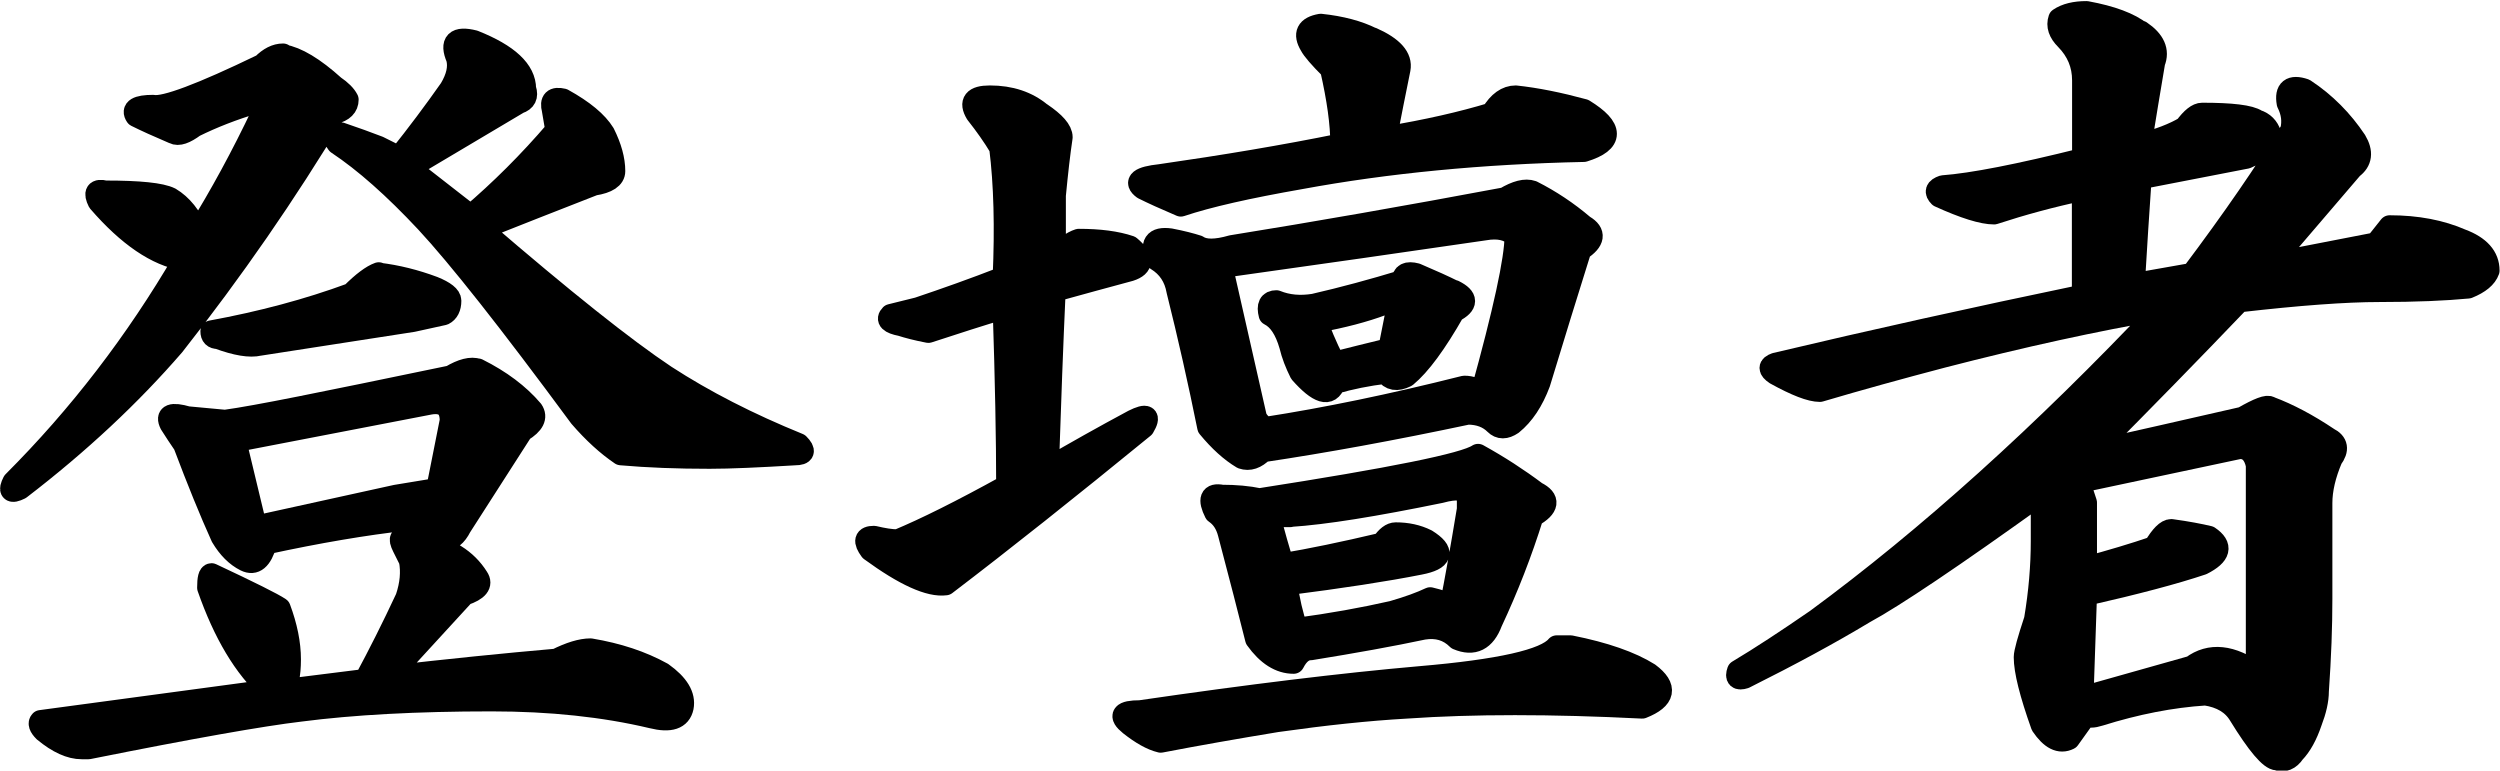
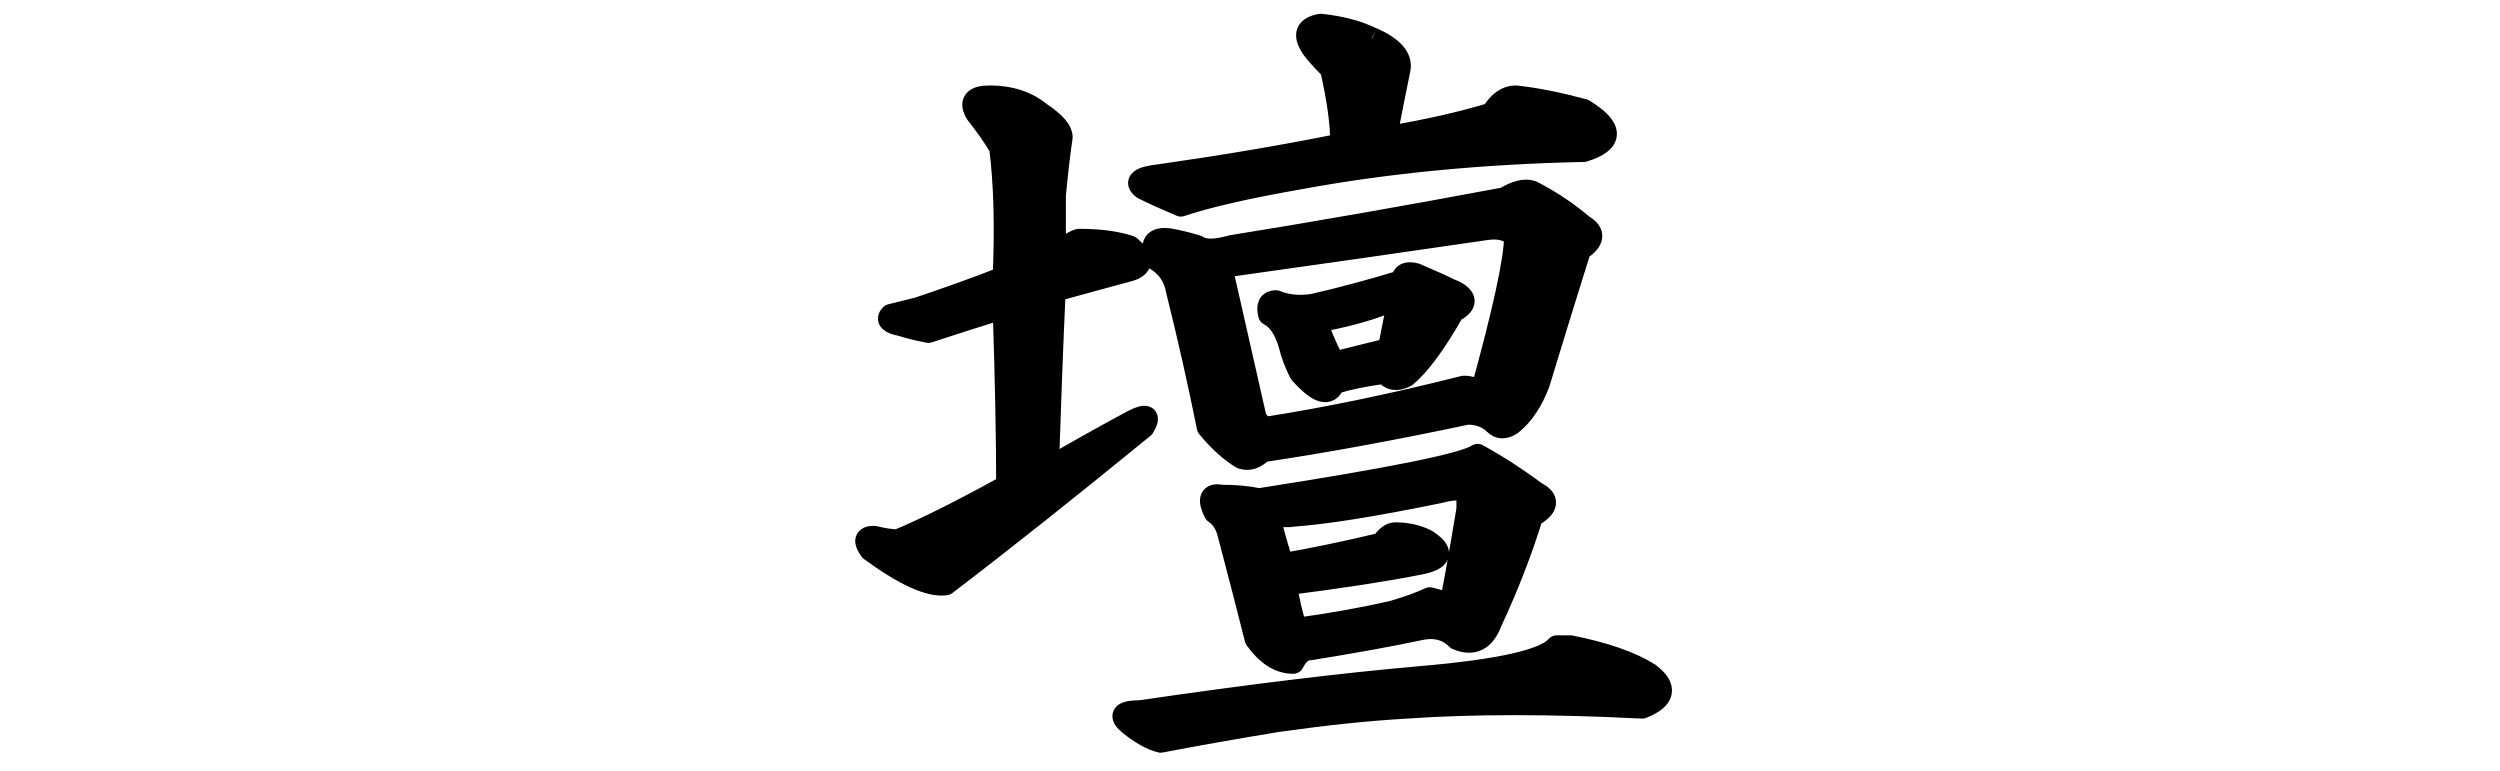
<svg xmlns="http://www.w3.org/2000/svg" id="_レイヤー_2" viewBox="0 0 114.39 35.26">
  <defs>
    <style>.cls-1{stroke:#000;stroke-linejoin:round;}</style>
  </defs>
  <g id="_レイヤー_1-2">
-     <path class="cls-1" d="m12.95,2.53c.62.1,1.41.57,2.34,1.41.31.21.52.42.62.62,0,.31-.21.52-.62.62-2.19,3.65-4.64,7.19-7.34,10.62-1.98,2.29-4.32,4.48-7.03,6.56-.42.21-.52.1-.31-.31,3.02-3.02,5.62-6.41,7.81-10.16-1.25-.21-2.55-1.09-3.91-2.66-.21-.42-.11-.57.31-.47,1.56,0,2.55.1,2.97.31.52.31.94.83,1.25,1.56,1.04-1.67,2.03-3.49,2.97-5.47.1-.31,0-.47-.31-.47-1.04.31-1.98.68-2.81,1.09-.42.31-.73.42-.94.31-.73-.31-1.3-.57-1.72-.78-.21-.31.05-.47.78-.47.52.1,2.19-.52,5-1.88.31-.31.62-.47.94-.47Zm6.41,22.34c1.14.21,1.98.73,2.5,1.56.21.31,0,.57-.62.78l-3.44,3.75c2.71-.31,5.26-.57,7.66-.78.62-.31,1.14-.47,1.56-.47,1.25.21,2.34.57,3.28,1.09.73.52,1.04,1.04.94,1.56-.11.52-.57.68-1.41.47-2.19-.52-4.64-.78-7.34-.78-3.44,0-6.36.16-8.75.47-1.77.21-5,.78-9.69,1.72h-.31c-.52,0-1.09-.26-1.72-.78-.21-.21-.26-.37-.16-.47l10.47-1.41c-1.15-1.04-2.08-2.6-2.81-4.69,0-.42.05-.62.16-.62,1.77.83,2.81,1.35,3.12,1.56.31.83.47,1.62.47,2.34s-.11,1.2-.31,1.41l3.75-.47c.62-1.15,1.25-2.4,1.88-3.75.21-.62.26-1.2.16-1.72-.11-.21-.21-.42-.31-.62-.21-.42-.11-.52.31-.31l.62.16Zm2.5-7.97c1.04.52,1.88,1.15,2.5,1.88.21.31.05.62-.47.94l-2.81,4.38c-.21.42-.47.62-.78.62-.42,0-.99-.31-1.72-.94-1.88.21-4.01.57-6.41,1.09-.21.73-.52.99-.94.78-.42-.21-.78-.57-1.09-1.09-.52-1.15-1.09-2.55-1.72-4.22-.21-.31-.42-.62-.62-.94-.21-.42.05-.52.78-.31l1.72.16c.73-.1,1.88-.31,3.44-.62s3.85-.78,6.88-1.41c.52-.31.94-.42,1.25-.31Zm-4.53-4.38c.83.1,1.67.31,2.5.62.52.21.78.42.78.62,0,.31-.11.52-.31.62l-1.41.31-7.03,1.09c-.42.1-1.04,0-1.88-.31-.21,0-.31-.1-.31-.31,2.29-.42,4.43-.99,6.41-1.72.52-.52.94-.83,1.25-.94Zm-6.56,7.66l.94,3.91,6.41-1.41,1.88-.31.62-3.12c0-.62-.31-.88-.94-.78l-8.91,1.72ZM24.04,4.09c.1.31,0,.52-.31.62l-5,2.97,2.81,2.19c1.35-1.15,2.66-2.45,3.91-3.91l-.16-.94c-.11-.42.05-.57.47-.47.94.52,1.56,1.04,1.88,1.56.31.62.47,1.2.47,1.72,0,.31-.31.52-.94.62-1.88.73-3.59,1.41-5.16,2.03,3.75,3.23,6.56,5.47,8.44,6.72,1.77,1.15,3.8,2.19,6.09,3.12.31.31.26.47-.16.47-1.67.1-2.97.16-3.91.16-1.46,0-2.81-.05-4.06-.16-.62-.42-1.25-.99-1.88-1.72-3.23-4.38-5.57-7.34-7.03-8.91-1.46-1.56-2.81-2.76-4.06-3.59-.31-.42-.26-.57.16-.47.62.21,1.2.42,1.72.62.42.21.73.37.94.47.83-1.04,1.61-2.08,2.34-3.12.31-.52.42-.99.31-1.41-.31-.73-.05-.99.78-.78,1.56.62,2.34,1.35,2.34,2.19Z" />
-     <path class="cls-1" d="m47.64,5.19c.62.42.94.78.94,1.09-.11.73-.21,1.62-.31,2.66v2.81c.42-.42.78-.68,1.09-.78.94,0,1.72.1,2.34.31.62.52.62.89,0,1.09-1.15.31-2.29.62-3.44.94-.11,2.4-.21,5.1-.31,8.12,1.25-.73,2.55-1.46,3.91-2.19.62-.31.78-.21.47.31-3.44,2.81-6.46,5.21-9.06,7.19-.73.1-1.88-.42-3.44-1.56-.31-.42-.26-.62.16-.62.42.1.78.16,1.09.16,1.25-.52,2.92-1.35,5-2.5,0-2.08-.05-4.79-.16-8.12-1.04.31-2.19.68-3.44,1.09-.52-.1-.94-.21-1.25-.31-.52-.1-.68-.26-.47-.47.42-.1.83-.21,1.25-.31,1.25-.42,2.55-.88,3.91-1.41.1-2.29.05-4.27-.16-5.94-.31-.52-.68-1.04-1.09-1.56-.31-.52-.11-.78.62-.78.94,0,1.72.26,2.34.78Zm24.22,24.38c1.56.31,2.76.73,3.59,1.25.83.62.73,1.15-.31,1.56-4.17-.21-7.76-.21-10.78,0-1.77.1-3.75.31-5.94.62-1.88.31-3.65.62-5.31.94-.42-.1-.89-.37-1.41-.78-.52-.42-.37-.62.47-.62,5-.73,9.27-1.25,12.81-1.56,3.64-.31,5.73-.78,6.25-1.41h.62ZM62.79,1.75c.94.42,1.35.89,1.25,1.41-.21,1.04-.42,2.08-.62,3.12,1.88-.31,3.49-.68,4.84-1.09.31-.52.68-.78,1.09-.78.94.1,1.98.31,3.12.62,1.35.83,1.35,1.46,0,1.88-4.69.1-9.01.52-12.97,1.25-2.4.42-4.22.83-5.47,1.25-.73-.31-1.3-.57-1.72-.78-.42-.31-.16-.52.78-.62,2.92-.42,5.68-.88,8.28-1.41,0-.94-.16-2.08-.47-3.44-.52-.52-.83-.88-.94-1.09-.31-.52-.16-.83.47-.94.94.1,1.72.31,2.34.62Zm9.69,8.59c.52.31.47.68-.16,1.09-.62,1.98-1.25,4.01-1.88,6.09-.31.83-.73,1.46-1.25,1.88-.31.21-.57.21-.78,0-.31-.31-.73-.47-1.25-.47-3.44.73-6.56,1.3-9.38,1.72-.31.31-.62.42-.94.31-.52-.31-1.04-.78-1.56-1.41-.42-2.08-.89-4.17-1.41-6.25-.11-.62-.42-1.09-.94-1.41-.31-.73-.11-1.04.62-.94.52.1.94.21,1.25.31.31.21.83.21,1.56,0,3.85-.62,8.02-1.35,12.5-2.19.52-.31.94-.42,1.25-.31.83.42,1.61.94,2.34,1.56Zm-2.19,12.19c.62.31.57.68-.16,1.09-.52,1.67-1.15,3.28-1.88,4.84-.31.83-.83,1.09-1.56.78-.42-.42-.94-.57-1.56-.47-1.46.31-3.18.62-5.16.94-.31,0-.57.21-.78.62-.62,0-1.2-.36-1.72-1.09-.31-1.25-.73-2.86-1.25-4.84-.11-.42-.31-.73-.62-.94-.31-.62-.21-.88.31-.78.62,0,1.2.05,1.72.16,6.04-.94,9.38-1.61,10-2.03.94.52,1.82,1.09,2.66,1.72Zm-14.38-10.31c.52,2.29,1.04,4.58,1.56,6.88.1.21.26.37.47.47,2.71-.42,5.73-1.04,9.06-1.88.31,0,.57.1.78.31,1.04-3.75,1.56-6.15,1.56-7.19-.31-.31-.78-.42-1.41-.31-3.54.52-7.55,1.09-12.03,1.72Zm10.62,1.09c.62.31.62.62,0,.94-.83,1.46-1.56,2.45-2.19,2.97-.42.21-.73.16-.94-.16-.83.1-1.62.26-2.34.47-.21.62-.73.47-1.56-.47-.21-.42-.37-.83-.47-1.25-.21-.73-.52-1.2-.94-1.41-.11-.42,0-.62.31-.62.52.21,1.09.26,1.72.16,1.35-.31,2.71-.68,4.06-1.09,0-.31.21-.42.62-.31.73.31,1.3.57,1.72.78Zm-7.5,10.31h-.94c.21.83.42,1.56.62,2.19,1.25-.21,2.76-.52,4.53-.94.21-.31.42-.47.62-.47.52,0,.99.1,1.41.31.83.52.73.89-.31,1.09-1.56.31-3.59.62-6.09.94.1.73.26,1.41.47,2.03,1.56-.21,3.02-.47,4.38-.78.73-.21,1.3-.42,1.72-.62.42.1.73.21.94.31.21-1.04.47-2.5.78-4.38v-.62c-.11-.31-.52-.36-1.25-.16-3.02.62-5.31.99-6.88,1.09Zm2.03-7.03c.83-.21,1.67-.42,2.5-.62.1-.52.21-1.04.31-1.56,0-.42-.21-.57-.62-.47-.83.31-1.82.57-2.97.78.1.42.36,1.04.78,1.88Z" />
-     <path class="cls-1" d="m97.95,1.44c.62.42.83.89.62,1.41-.21,1.25-.42,2.5-.62,3.75.83-.21,1.51-.47,2.03-.78.31-.42.57-.62.78-.62,1.35,0,2.19.1,2.5.31.31.1.52.31.62.62,0,.42-.37.78-1.09,1.09l-4.84.94c-.11,1.56-.21,3.18-.31,4.84l2.66-.47c1.88-2.5,3.38-4.69,4.53-6.56.1-.42.05-.83-.16-1.25-.11-.62.16-.83.78-.62.94.62,1.72,1.41,2.34,2.34.31.52.26.94-.16,1.25l-3.75,4.38,4.84-.94.62-.78c1.25,0,2.34.21,3.28.62.83.31,1.25.78,1.25,1.41-.11.31-.42.57-.94.78-1.04.1-2.4.16-4.06.16-1.56,0-3.7.16-6.41.47-2.19,2.29-4.43,4.58-6.72,6.88,1.88-.42,4.17-.94,6.88-1.56.73-.42,1.14-.57,1.25-.47.83.31,1.72.78,2.66,1.41.42.21.47.52.16.94-.31.73-.47,1.41-.47,2.03v4.38c0,1.25-.05,2.66-.16,4.22,0,.42-.11.89-.31,1.41-.21.62-.47,1.09-.78,1.41-.21.31-.47.42-.78.31-.31,0-.89-.68-1.72-2.03-.31-.52-.83-.83-1.56-.94-1.56.1-3.18.42-4.84.94-.31.1-.52.1-.62,0l-.78,1.09c-.42.21-.83,0-1.25-.62-.52-1.46-.78-2.5-.78-3.12,0-.21.16-.78.47-1.72.21-1.25.31-2.45.31-3.59v-2.19c-4.06,2.92-6.77,4.74-8.12,5.47-1.56.94-3.39,1.93-5.47,2.97-.31.1-.42,0-.31-.31,1.04-.62,2.24-1.41,3.59-2.34,5.1-3.75,10.36-8.49,15.78-14.22-3.02.52-6.36,1.25-10,2.19-1.98.52-3.86,1.04-5.62,1.56-.42,0-1.09-.26-2.03-.78-.31-.21-.31-.36,0-.47,4.38-1.04,9.06-2.08,14.06-3.12v-4.84c-1.46.31-2.81.68-4.06,1.09-.52,0-1.36-.26-2.5-.78-.21-.21-.16-.36.16-.47,1.35-.1,3.49-.52,6.41-1.25v-3.59c0-.73-.26-1.35-.78-1.88-.31-.31-.42-.62-.31-.94.31-.21.73-.31,1.25-.31,1.14.21,1.98.52,2.5.94Zm-2.5,24.53c1.14-.31,2.19-.62,3.12-.94.31-.52.57-.78.78-.78.73.1,1.3.21,1.72.31.62.42.52.83-.31,1.25-1.25.42-3.02.89-5.31,1.41l-.16,4.69,5-1.41c.83-.62,1.82-.52,2.97.31v-9.53c-.11-.52-.37-.78-.78-.78l-7.34,1.56.31.94v2.97Z" />
+     <path class="cls-1" d="m47.64,5.19c.62.42.94.78.94,1.09-.11.73-.21,1.62-.31,2.66v2.81c.42-.42.78-.68,1.09-.78.94,0,1.72.1,2.34.31.62.52.62.89,0,1.09-1.15.31-2.29.62-3.44.94-.11,2.4-.21,5.1-.31,8.12,1.25-.73,2.55-1.46,3.91-2.19.62-.31.78-.21.47.31-3.44,2.81-6.46,5.21-9.06,7.19-.73.1-1.88-.42-3.44-1.56-.31-.42-.26-.62.16-.62.42.1.78.16,1.09.16,1.25-.52,2.92-1.35,5-2.5,0-2.08-.05-4.79-.16-8.12-1.04.31-2.19.68-3.44,1.09-.52-.1-.94-.21-1.25-.31-.52-.1-.68-.26-.47-.47.42-.1.83-.21,1.25-.31,1.25-.42,2.55-.88,3.91-1.41.1-2.29.05-4.27-.16-5.94-.31-.52-.68-1.04-1.09-1.56-.31-.52-.11-.78.62-.78.94,0,1.72.26,2.34.78Zm24.22,24.38c1.56.31,2.76.73,3.59,1.25.83.62.73,1.15-.31,1.56-4.17-.21-7.76-.21-10.78,0-1.77.1-3.75.31-5.94.62-1.88.31-3.65.62-5.31.94-.42-.1-.89-.37-1.41-.78-.52-.42-.37-.62.47-.62,5-.73,9.27-1.25,12.81-1.56,3.64-.31,5.73-.78,6.25-1.41h.62ZM62.79,1.75c.94.42,1.35.89,1.25,1.41-.21,1.04-.42,2.08-.62,3.12,1.88-.31,3.49-.68,4.84-1.09.31-.52.68-.78,1.09-.78.94.1,1.98.31,3.12.62,1.35.83,1.35,1.46,0,1.88-4.69.1-9.01.52-12.97,1.25-2.4.42-4.22.83-5.47,1.25-.73-.31-1.3-.57-1.72-.78-.42-.31-.16-.52.78-.62,2.92-.42,5.68-.88,8.28-1.41,0-.94-.16-2.08-.47-3.44-.52-.52-.83-.88-.94-1.09-.31-.52-.16-.83.47-.94.94.1,1.72.31,2.34.62m9.69,8.59c.52.31.47.68-.16,1.09-.62,1.98-1.25,4.01-1.88,6.09-.31.83-.73,1.46-1.25,1.88-.31.21-.57.21-.78,0-.31-.31-.73-.47-1.25-.47-3.44.73-6.56,1.3-9.38,1.72-.31.31-.62.42-.94.31-.52-.31-1.04-.78-1.56-1.41-.42-2.08-.89-4.17-1.41-6.25-.11-.62-.42-1.09-.94-1.41-.31-.73-.11-1.04.62-.94.52.1.94.21,1.25.31.31.21.83.21,1.56,0,3.85-.62,8.02-1.35,12.5-2.19.52-.31.94-.42,1.25-.31.83.42,1.61.94,2.34,1.56Zm-2.19,12.19c.62.31.57.68-.16,1.09-.52,1.67-1.15,3.28-1.88,4.84-.31.83-.83,1.09-1.56.78-.42-.42-.94-.57-1.56-.47-1.46.31-3.18.62-5.16.94-.31,0-.57.21-.78.62-.62,0-1.2-.36-1.72-1.09-.31-1.25-.73-2.86-1.25-4.84-.11-.42-.31-.73-.62-.94-.31-.62-.21-.88.31-.78.62,0,1.2.05,1.72.16,6.04-.94,9.38-1.61,10-2.03.94.52,1.82,1.09,2.66,1.72Zm-14.38-10.31c.52,2.29,1.04,4.58,1.56,6.88.1.21.26.37.47.47,2.71-.42,5.73-1.04,9.06-1.88.31,0,.57.1.78.31,1.04-3.75,1.56-6.15,1.56-7.19-.31-.31-.78-.42-1.41-.31-3.54.52-7.55,1.09-12.03,1.72Zm10.62,1.09c.62.31.62.62,0,.94-.83,1.46-1.56,2.45-2.19,2.97-.42.21-.73.16-.94-.16-.83.1-1.62.26-2.34.47-.21.62-.73.47-1.56-.47-.21-.42-.37-.83-.47-1.25-.21-.73-.52-1.2-.94-1.41-.11-.42,0-.62.31-.62.52.21,1.09.26,1.72.16,1.35-.31,2.71-.68,4.06-1.09,0-.31.21-.42.62-.31.73.31,1.3.57,1.72.78Zm-7.5,10.31h-.94c.21.83.42,1.56.62,2.19,1.25-.21,2.76-.52,4.53-.94.21-.31.42-.47.62-.47.52,0,.99.1,1.41.31.83.52.73.89-.31,1.09-1.56.31-3.59.62-6.09.94.1.73.26,1.41.47,2.03,1.56-.21,3.02-.47,4.38-.78.73-.21,1.3-.42,1.72-.62.42.1.73.21.94.31.21-1.04.47-2.5.78-4.38v-.62c-.11-.31-.52-.36-1.25-.16-3.02.62-5.31.99-6.88,1.09Zm2.03-7.03c.83-.21,1.67-.42,2.5-.62.1-.52.21-1.04.31-1.56,0-.42-.21-.57-.62-.47-.83.31-1.82.57-2.97.78.1.42.36,1.04.78,1.88Z" />
  </g>
</svg>